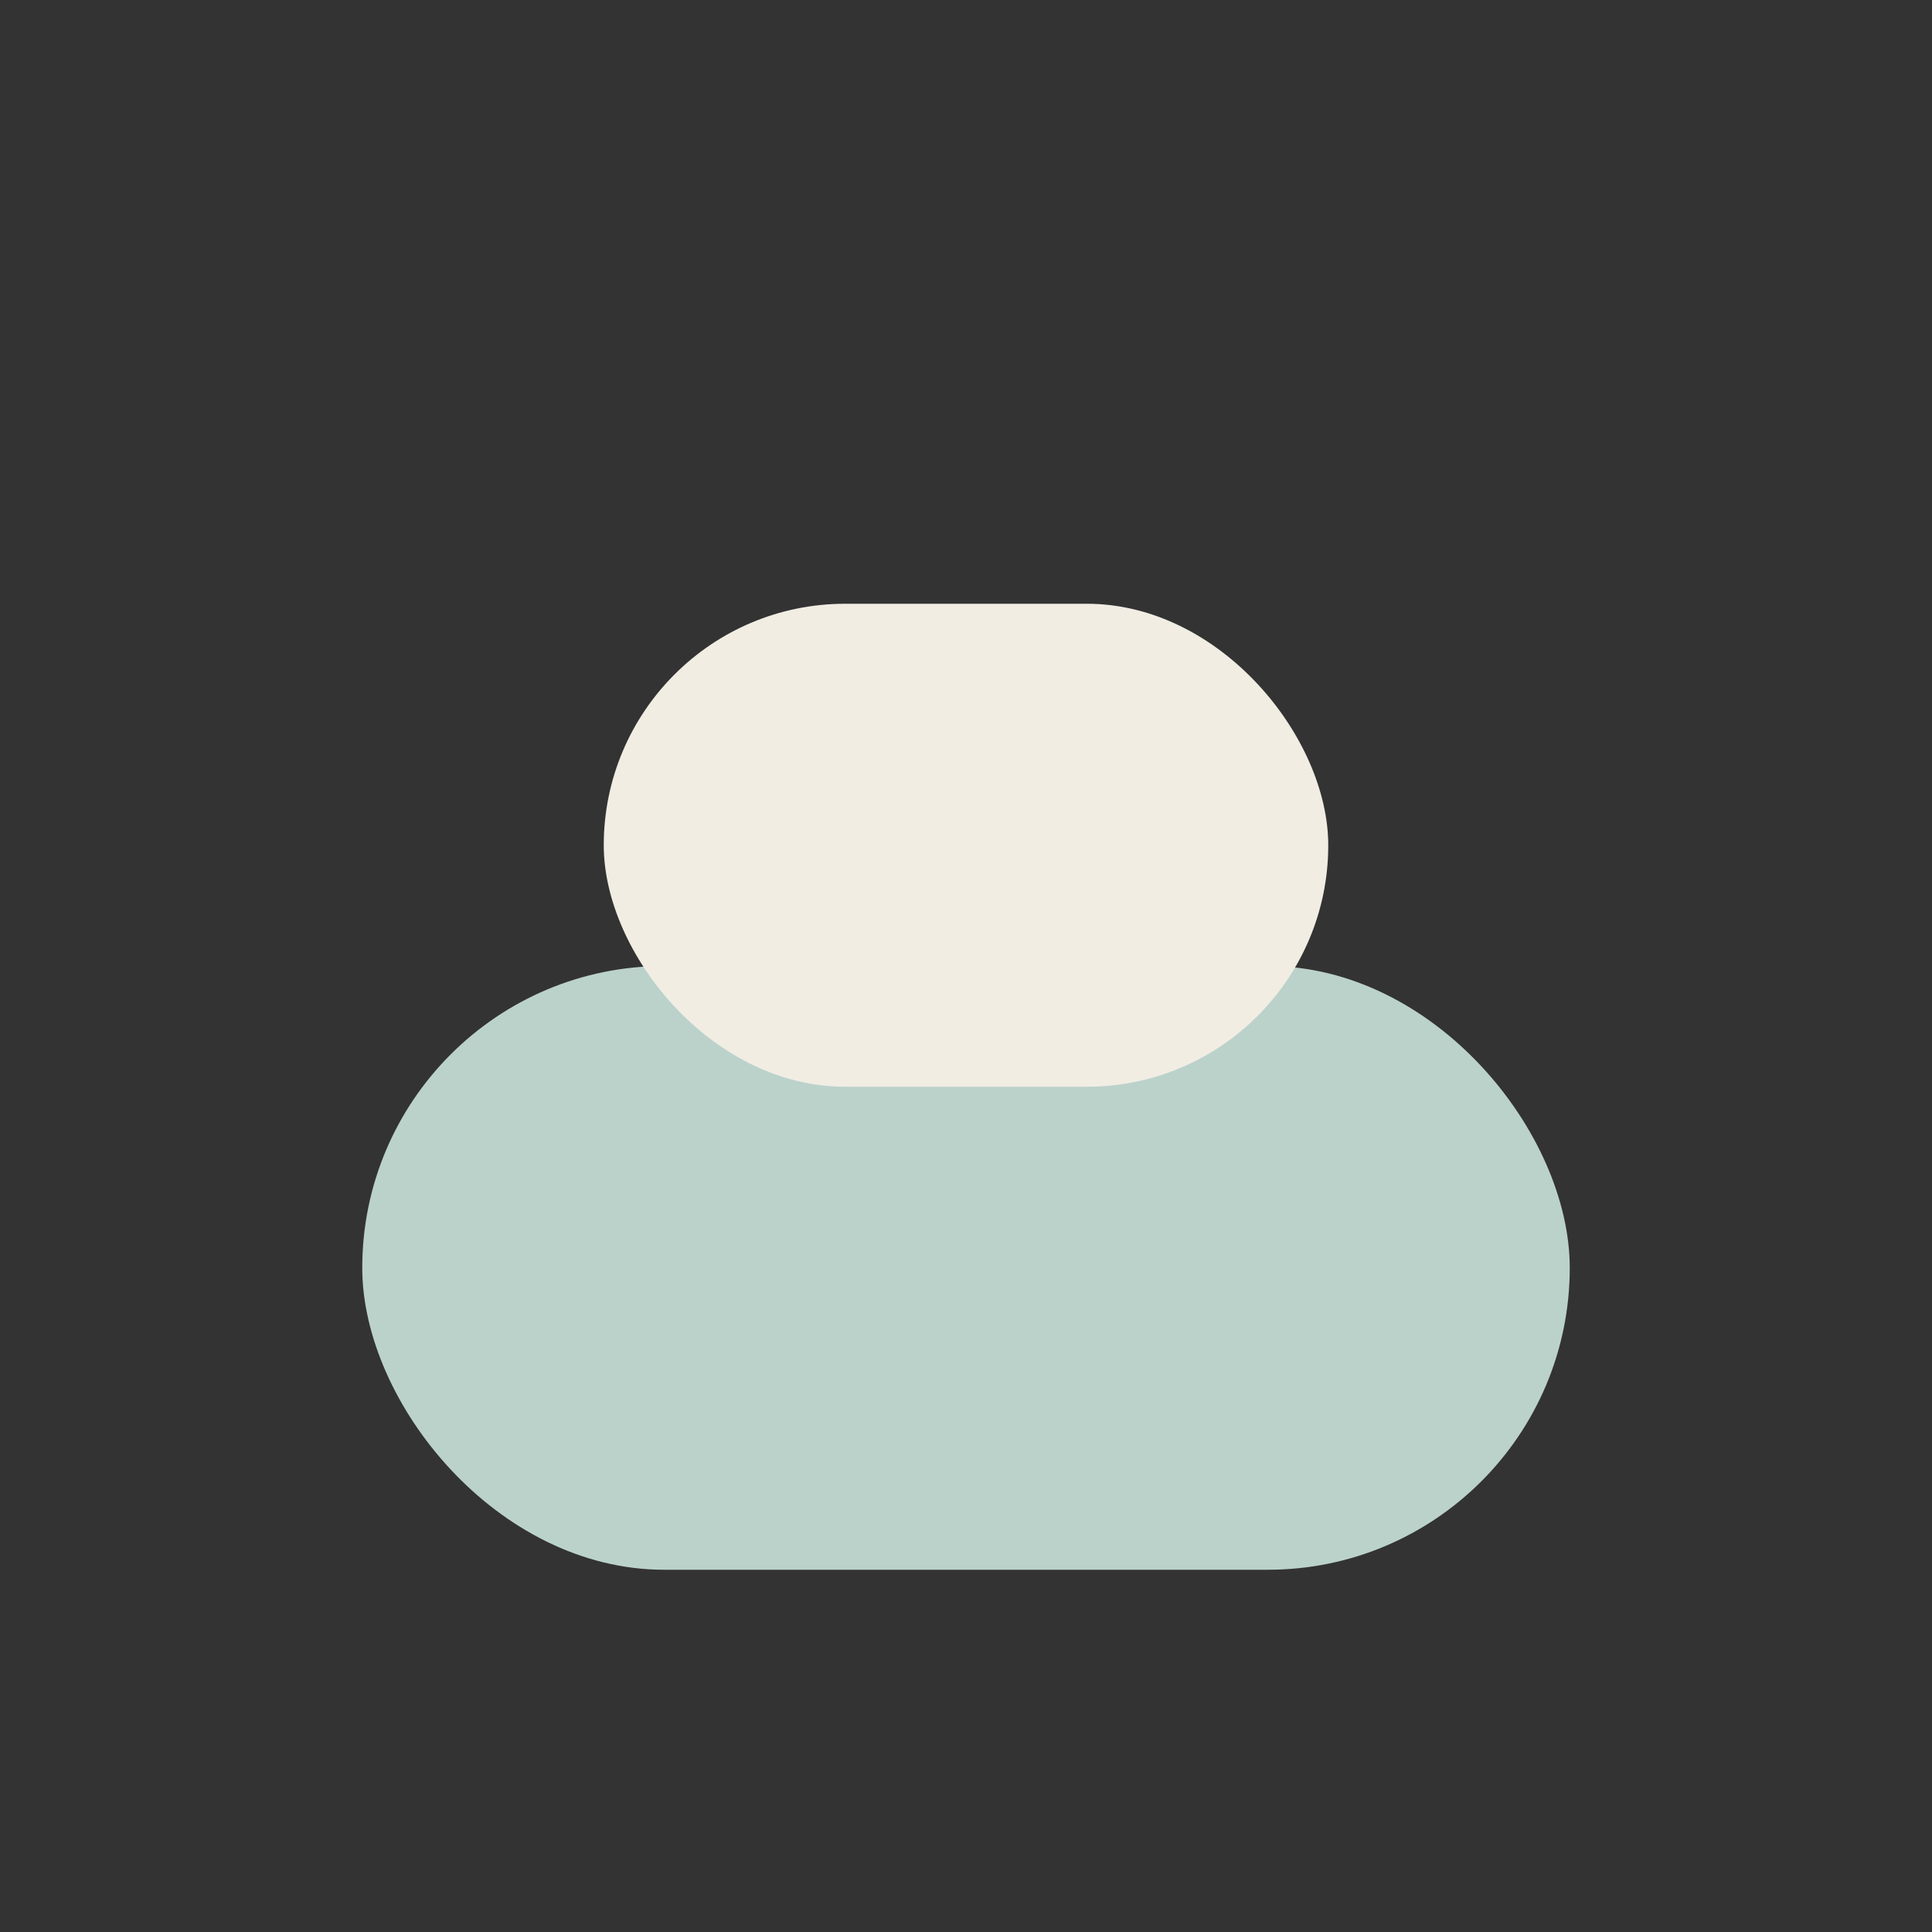
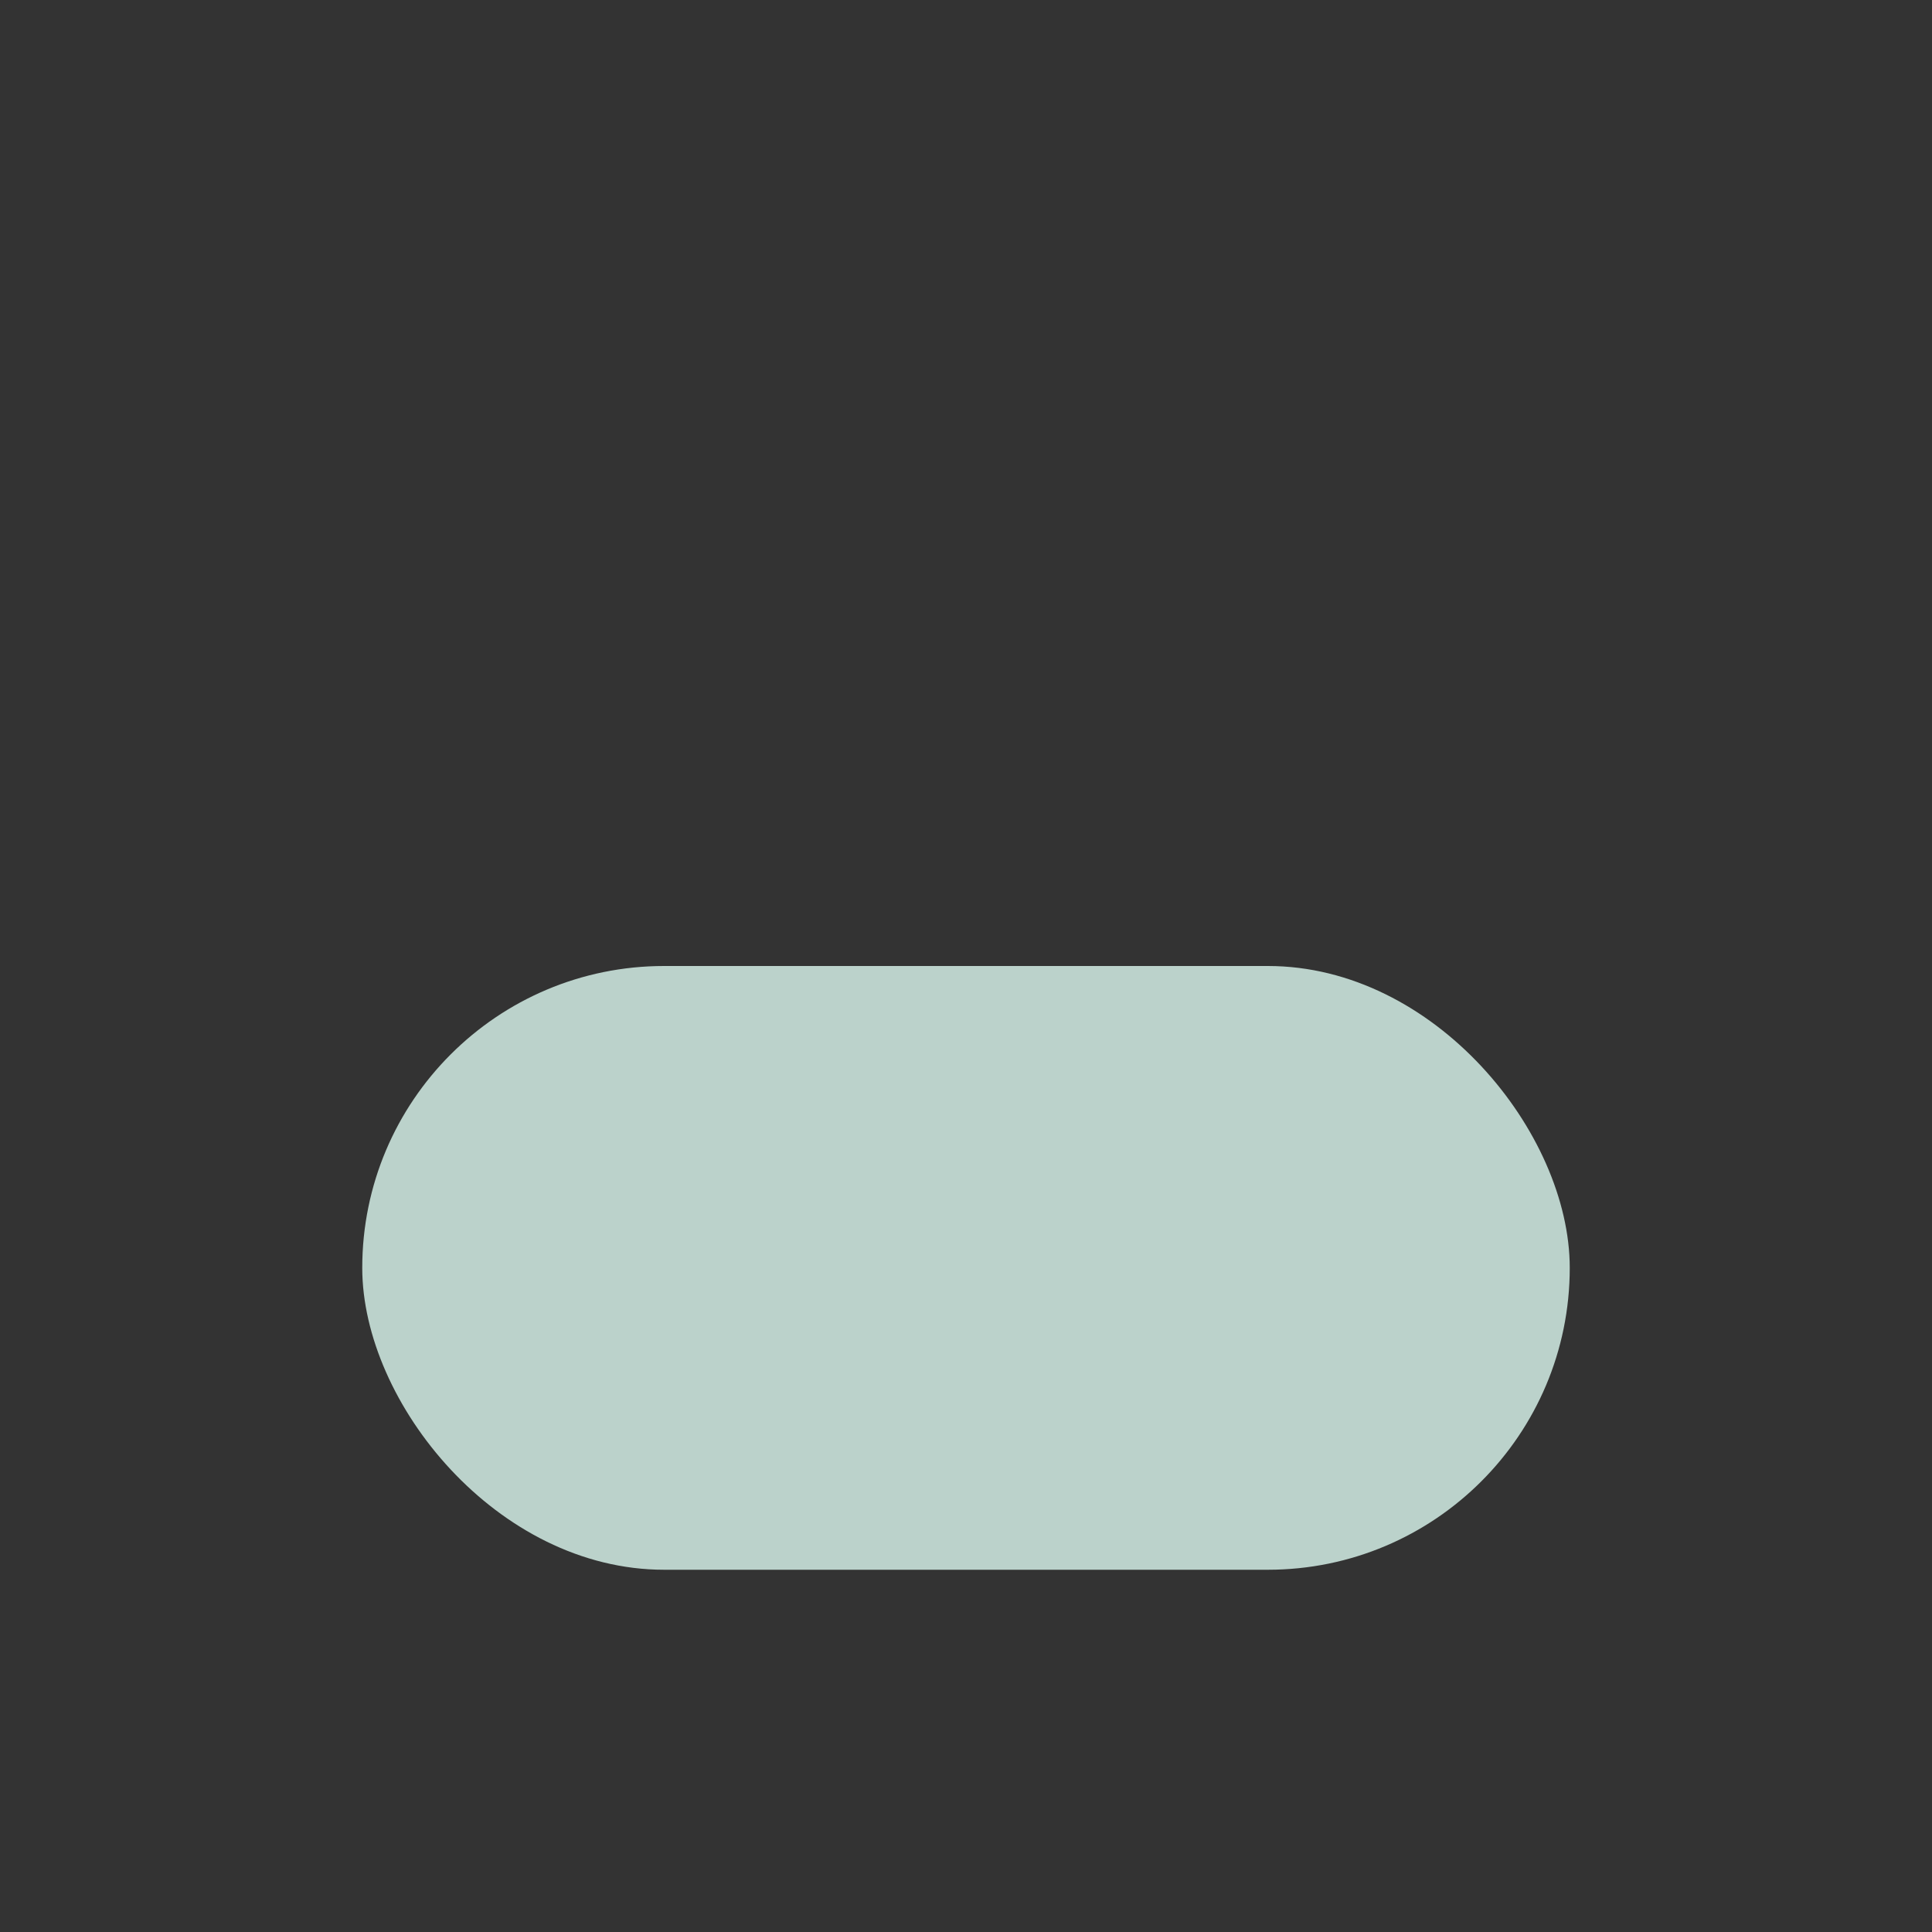
<svg xmlns="http://www.w3.org/2000/svg" width="32" height="32" viewBox="0 0 32 32">
  <rect x="0" y="0" width="32" height="32" fill="#333333" stroke="none" />
  <rect x="6" y="16" width="20" height="10" rx="5" fill="#BBD2CB" />
-   <rect x="10" y="10" width="12" height="8" rx="4" fill="#F1EDE3" />
</svg>